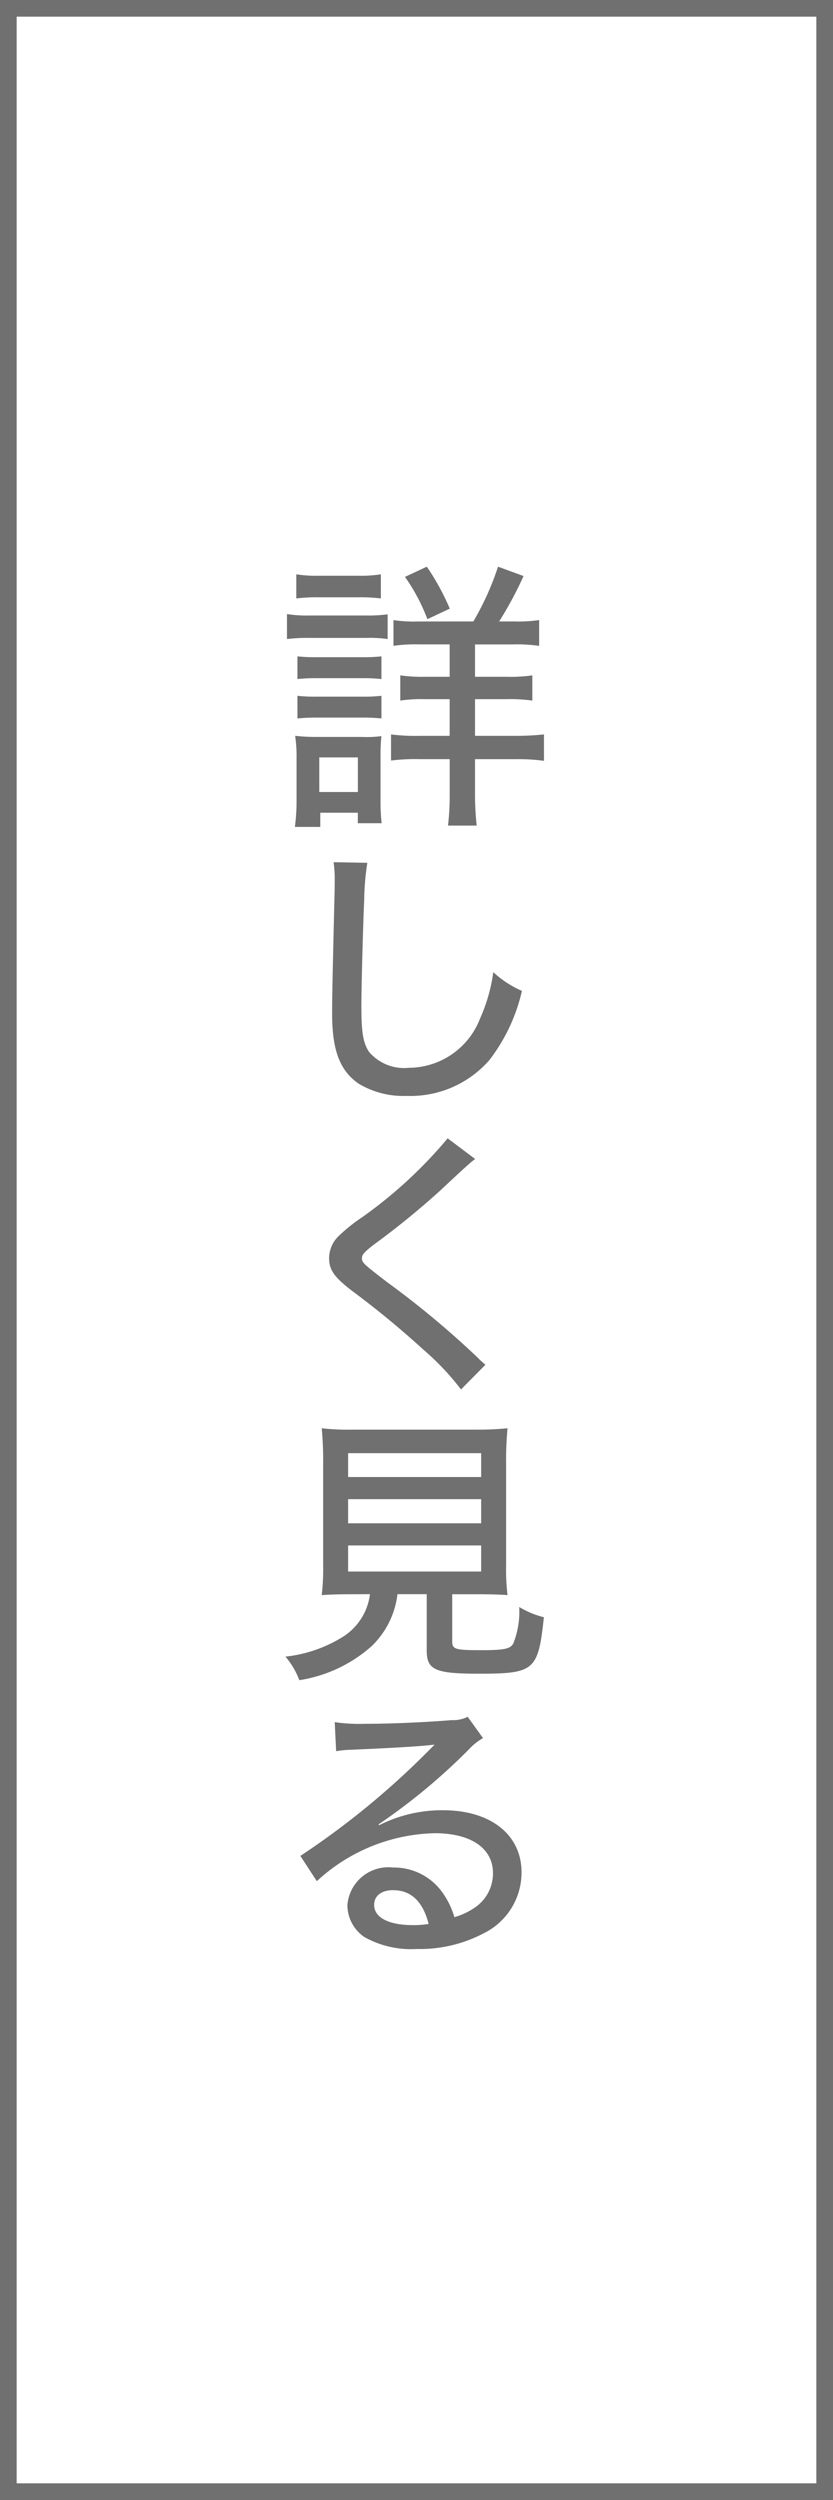
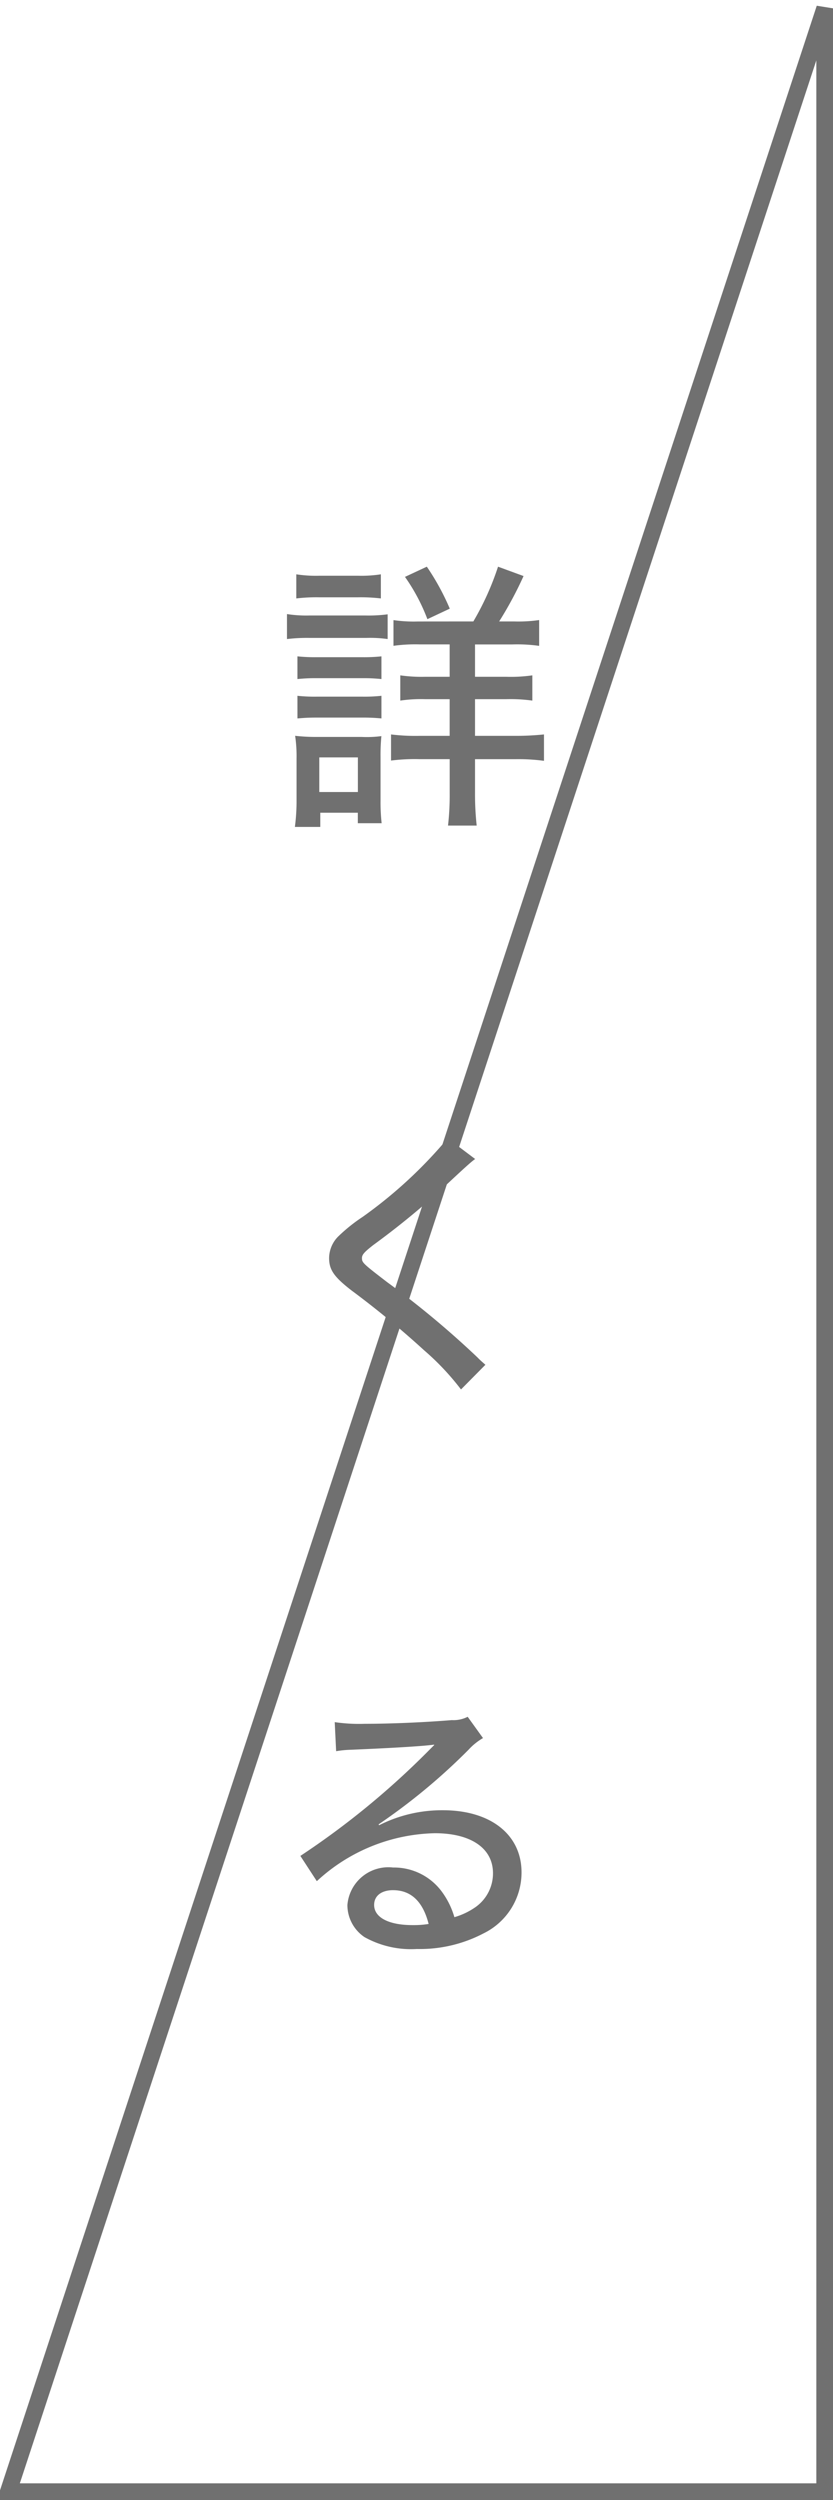
<svg xmlns="http://www.w3.org/2000/svg" height="150" viewBox="0 0 50 150" width="50">
  <g fill="none" stroke="#707070" transform="matrix(0 1 -1 0 50 0)">
    <path d="m0 0h150v50h-150z" stroke="none" />
-     <path d="m.5.5h149v49h-149z" fill="none" />
+     <path d="m.5.5h149v49z" fill="none" />
  </g>
  <g fill="#707070">
    <path d="m-281.8 651.438a7.477 7.477 0 0 0 1.361.085h3.321a8.787 8.787 0 0 0 1.361-.07v1.484a7.513 7.513 0 0 0 -1.276-.068h-3.406a10.2 10.2 0 0 0 -1.361.068zm.475 12.772a11.934 11.934 0 0 0 .1-1.653v-2.436a8.427 8.427 0 0 0 -.085-1.379 11.156 11.156 0 0 0 1.329.068h2.656a6.818 6.818 0 0 0 1.193-.049 11.659 11.659 0 0 0 -.051 1.259v2.605a11.41 11.41 0 0 0 .066 1.363h-1.43v-.63h-2.253v.852zm.085-15.157a7.7 7.7 0 0 0 1.38.085h2.316a7.7 7.7 0 0 0 1.38-.085v1.447a10.432 10.432 0 0 0 -1.38-.068h-2.316a10.432 10.432 0 0 0 -1.38.068zm.068 4.922a10.235 10.235 0 0 0 1.159.051h2.742a9.893 9.893 0 0 0 1.142-.051v1.363a9.868 9.868 0 0 0 -1.142-.053h-2.742a10.2 10.2 0 0 0 -1.159.053zm0 2.367a9.837 9.837 0 0 0 1.159.051h2.742a9.51 9.51 0 0 0 1.142-.051v1.358a11.129 11.129 0 0 0 -1.159-.051h-2.724c-.545 0-.75.019-1.159.051zm1.312 5.773h2.316v-2.077h-2.316zm9.247-10.235a16.665 16.665 0 0 0 1.482-3.285l1.532.562a22.319 22.319 0 0 1 -1.464 2.723h.884a8.638 8.638 0 0 0 1.516-.083v1.549a9.551 9.551 0 0 0 -1.636-.085h-2.213v1.939h1.855a9.044 9.044 0 0 0 1.585-.085v1.515a9.5 9.5 0 0 0 -1.585-.085h-1.855v2.2h2.452a16.361 16.361 0 0 0 1.687-.085v1.584a11.426 11.426 0 0 0 -1.653-.1h-2.486v2.009a17.361 17.361 0 0 0 .1 1.976h-1.721a16.217 16.217 0 0 0 .1-1.958v-2.028h-1.821a11.286 11.286 0 0 0 -1.7.085v-1.568a11.952 11.952 0 0 0 1.719.085h1.8v-2.2h-1.447a8.484 8.484 0 0 0 -1.516.085v-1.515a9.006 9.006 0 0 0 1.516.085h1.447v-1.942h-1.787a9.608 9.608 0 0 0 -1.585.085v-1.543a8.337 8.337 0 0 0 1.465.083zm-2.758-.136a11.329 11.329 0 0 0 -1.346-2.537l1.312-.612a14.523 14.523 0 0 1 1.378 2.518z" transform="translate(299.025 -614.594)" />
-     <path d="m-278.094 659.037a15.3 15.3 0 0 0 -.187 2.2c-.068 1.464-.17 5.227-.17 6.386 0 1.583.1 2.212.46 2.759a2.769 2.769 0 0 0 2.4.953 4.6 4.6 0 0 0 4.258-2.944 10.157 10.157 0 0 0 .8-2.794 6.13 6.13 0 0 0 1.719 1.125 10.7 10.7 0 0 1 -1.958 4.156 6.291 6.291 0 0 1 -4.956 2.145 5.221 5.221 0 0 1 -2.912-.75c-1.108-.784-1.568-1.992-1.568-4.19 0-.987.019-1.907.138-6.9.017-.526.017-.85.017-1.157a6.72 6.72 0 0 0 -.067-1.026z" transform="translate(300.143 -607.268)" />
    <path d="m-271.546 669.966c-.273.2-.545.443-2.111 1.907a48.6 48.6 0 0 1 -4 3.253c-.545.426-.682.579-.682.784 0 .273.051.324 1.515 1.448a54.454 54.454 0 0 1 5.417 4.512c.2.206.29.274.477.443l-1.465 1.481a15.46 15.46 0 0 0 -2.213-2.349 55.428 55.428 0 0 0 -4.36-3.593c-1.055-.816-1.344-1.242-1.344-1.941a1.859 1.859 0 0 1 .528-1.278 9.992 9.992 0 0 1 1.481-1.191 27.12 27.12 0 0 0 5.108-4.716z" transform="translate(300.066 -600.426)" />
-     <path d="m-277.8 688.895c-.9 0-1.4.017-1.872.053a13.217 13.217 0 0 0 .085-1.789v-6.045a20.9 20.9 0 0 0 -.085-2.179 13.534 13.534 0 0 0 1.787.083h7.579a17.479 17.479 0 0 0 1.787-.083 21.121 21.121 0 0 0 -.085 2.179v6.045a12.888 12.888 0 0 0 .085 1.789c-.443-.036-1.038-.053-1.838-.053h-1.482v2.811c0 .492.153.544 1.738.544 1.346 0 1.736-.068 1.924-.39a5.145 5.145 0 0 0 .358-2.2 5.438 5.438 0 0 0 1.482.615c-.341 3.2-.562 3.387-3.9 3.387-2.622 0-3.133-.221-3.133-1.4v-3.372h-1.755a5.162 5.162 0 0 1 -1.566 3.133 8.493 8.493 0 0 1 -4.326 2.028 4.774 4.774 0 0 0 -.833-1.414 8.151 8.151 0 0 0 3.455-1.193 3.537 3.537 0 0 0 1.619-2.554zm-.288-7.034h7.986v-1.43h-7.986zm0 2.776h7.986v-1.447h-7.986zm0 2.895h7.986v-1.564h-7.986z" transform="translate(298.983 -593.24)" />
    <path d="m-279.264 689.417a10.038 10.038 0 0 0 1.8.1c1.55 0 3.559-.085 5.227-.221a1.88 1.88 0 0 0 .954-.2l.92 1.278a3.649 3.649 0 0 0 -.869.7 36.385 36.385 0 0 1 -5.4 4.478l.034.051a8.33 8.33 0 0 1 3.832-.9c2.859 0 4.716 1.464 4.716 3.728a4.063 4.063 0 0 1 -2.281 3.661 8.222 8.222 0 0 1 -4 .937 5.738 5.738 0 0 1 -3.15-.716 2.324 2.324 0 0 1 -1.022-1.924 2.466 2.466 0 0 1 2.741-2.249 3.564 3.564 0 0 1 2.9 1.412 4.844 4.844 0 0 1 .782 1.568 4.294 4.294 0 0 0 1.278-.612 2.478 2.478 0 0 0 1.038-2.026c0-1.5-1.327-2.4-3.489-2.4a10.746 10.746 0 0 0 -7.085 2.878l-.988-1.516a48.421 48.421 0 0 0 7.749-6.367c.051-.051.239-.24.29-.29l-.017-.019c-.613.087-2.435.2-5.025.308a6.218 6.218 0 0 0 -.85.085zm3.506 10.082c-.7 0-1.14.339-1.14.886 0 .748.869 1.21 2.3 1.21a5.647 5.647 0 0 0 .971-.068c-.342-1.347-1.057-2.027-2.131-2.027z" transform="translate(299.355 -586.089)" />
  </g>
</svg>